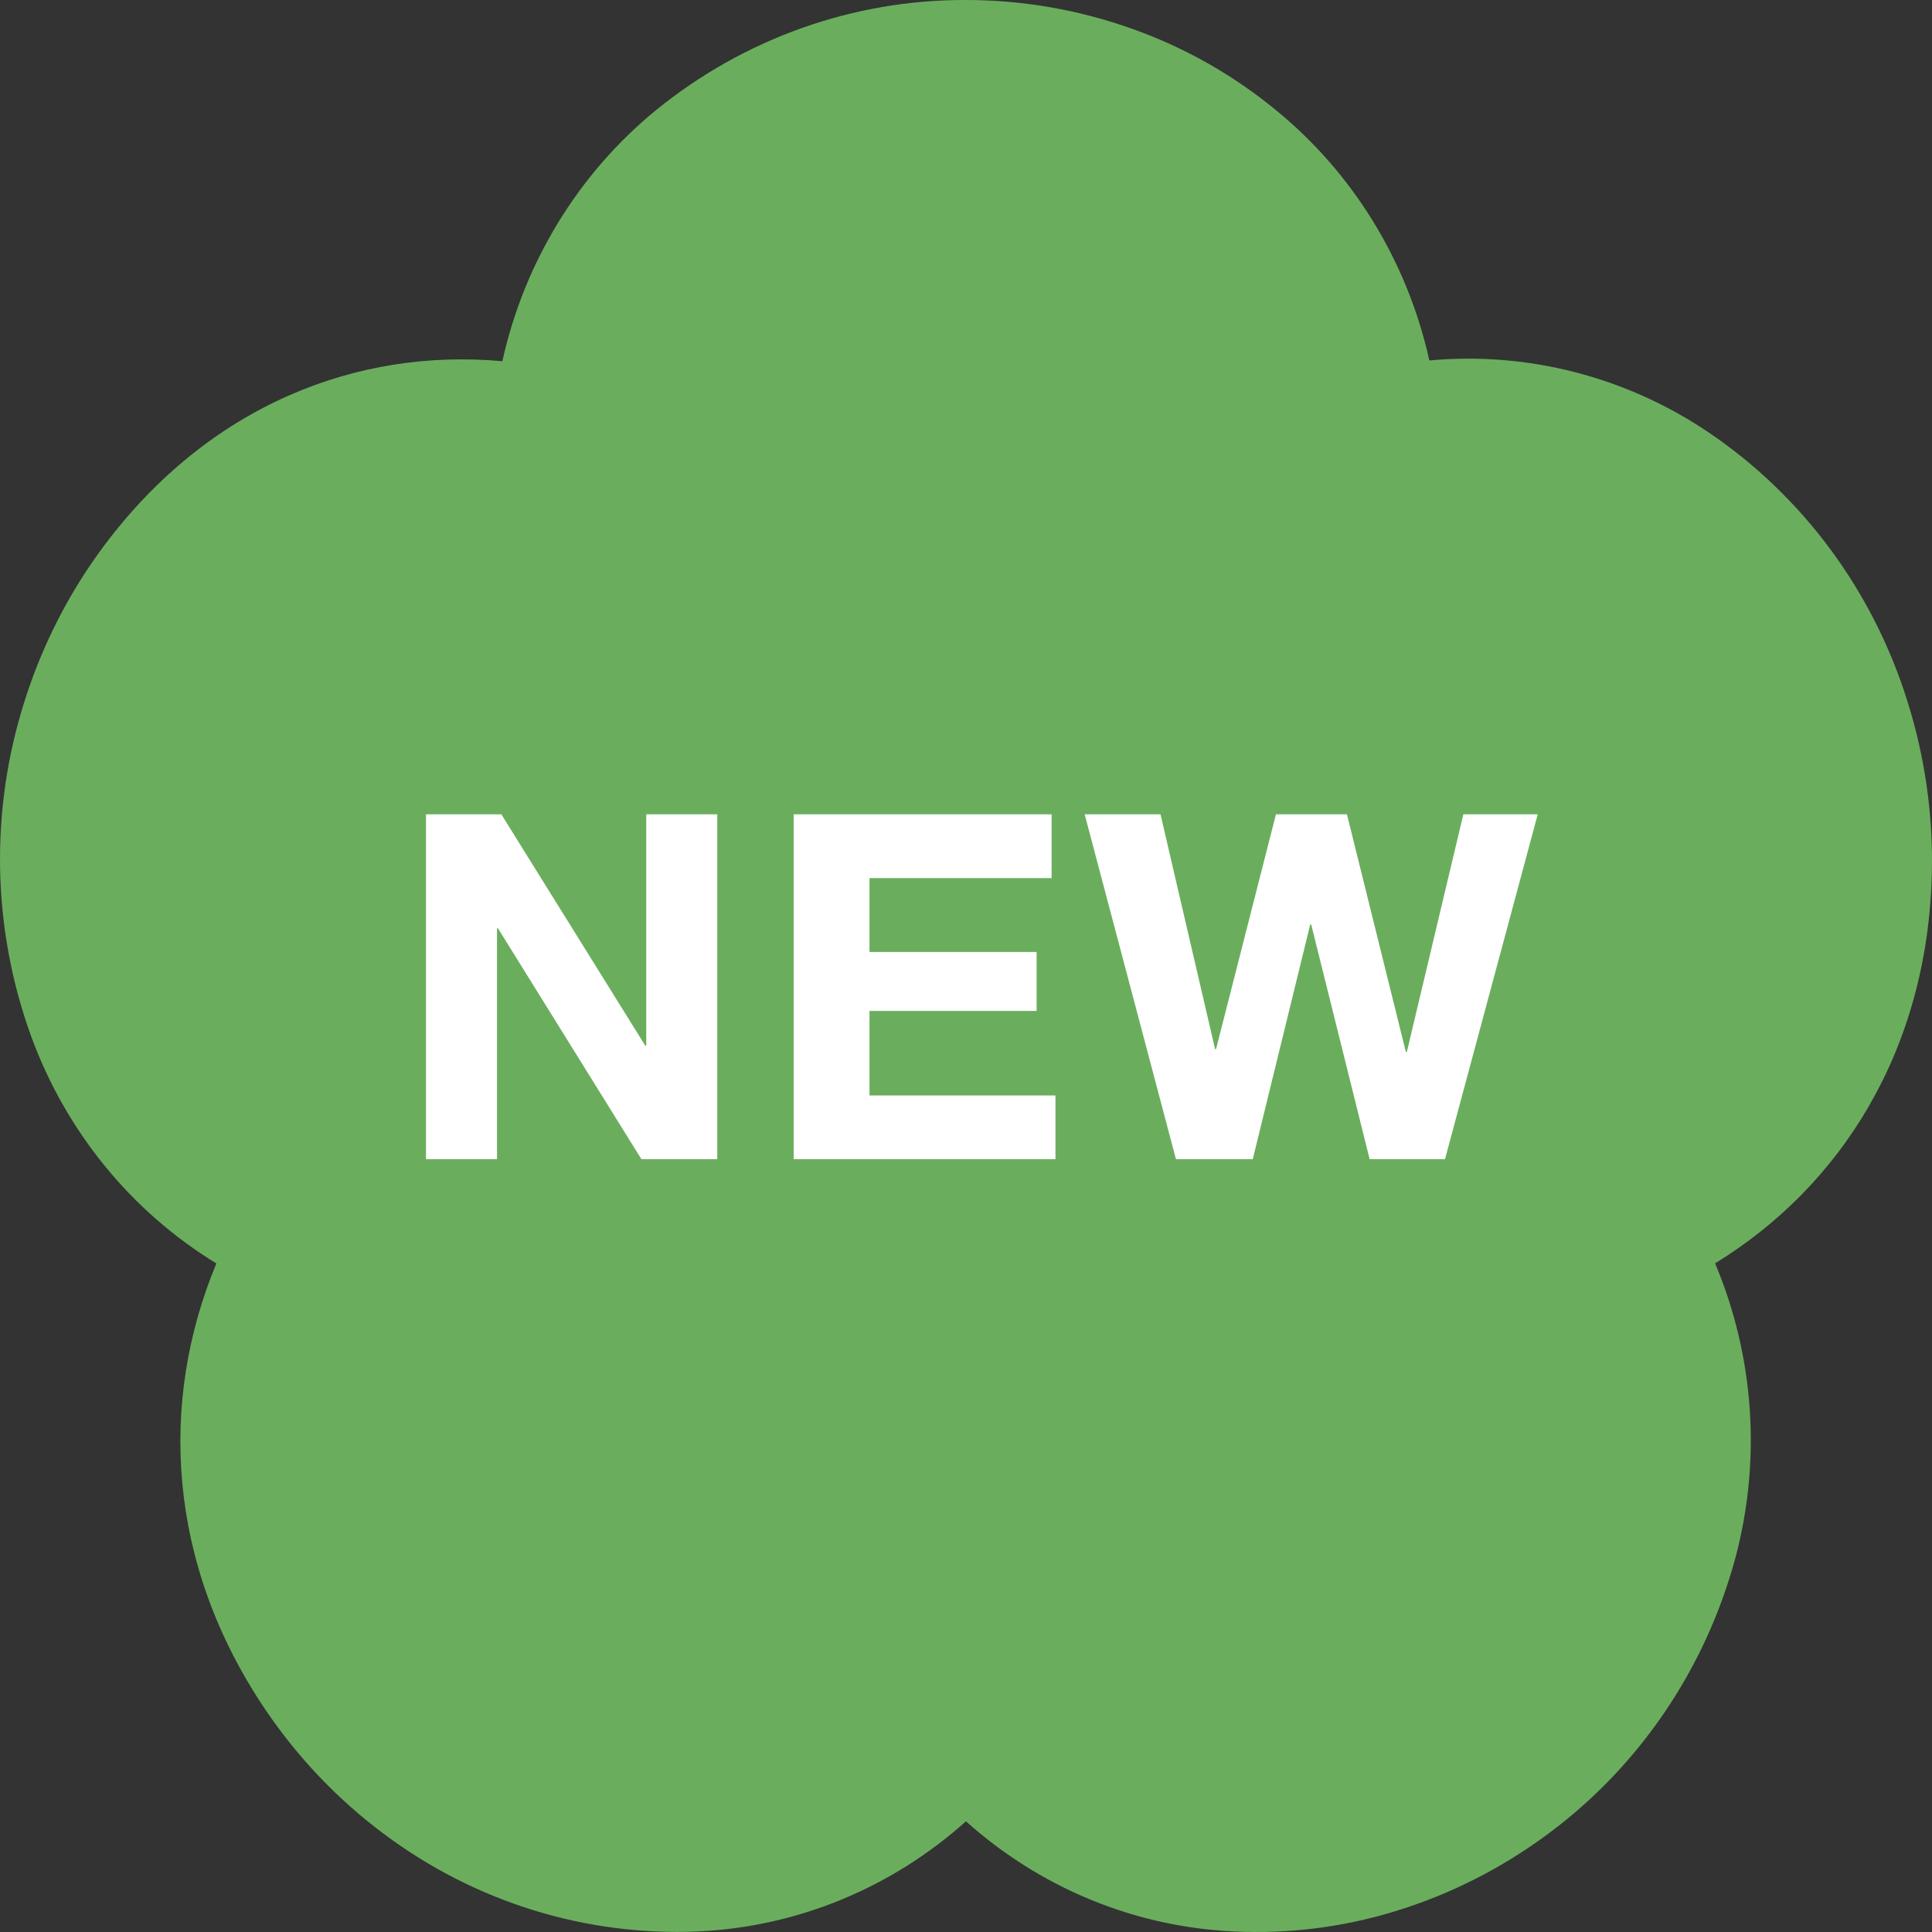
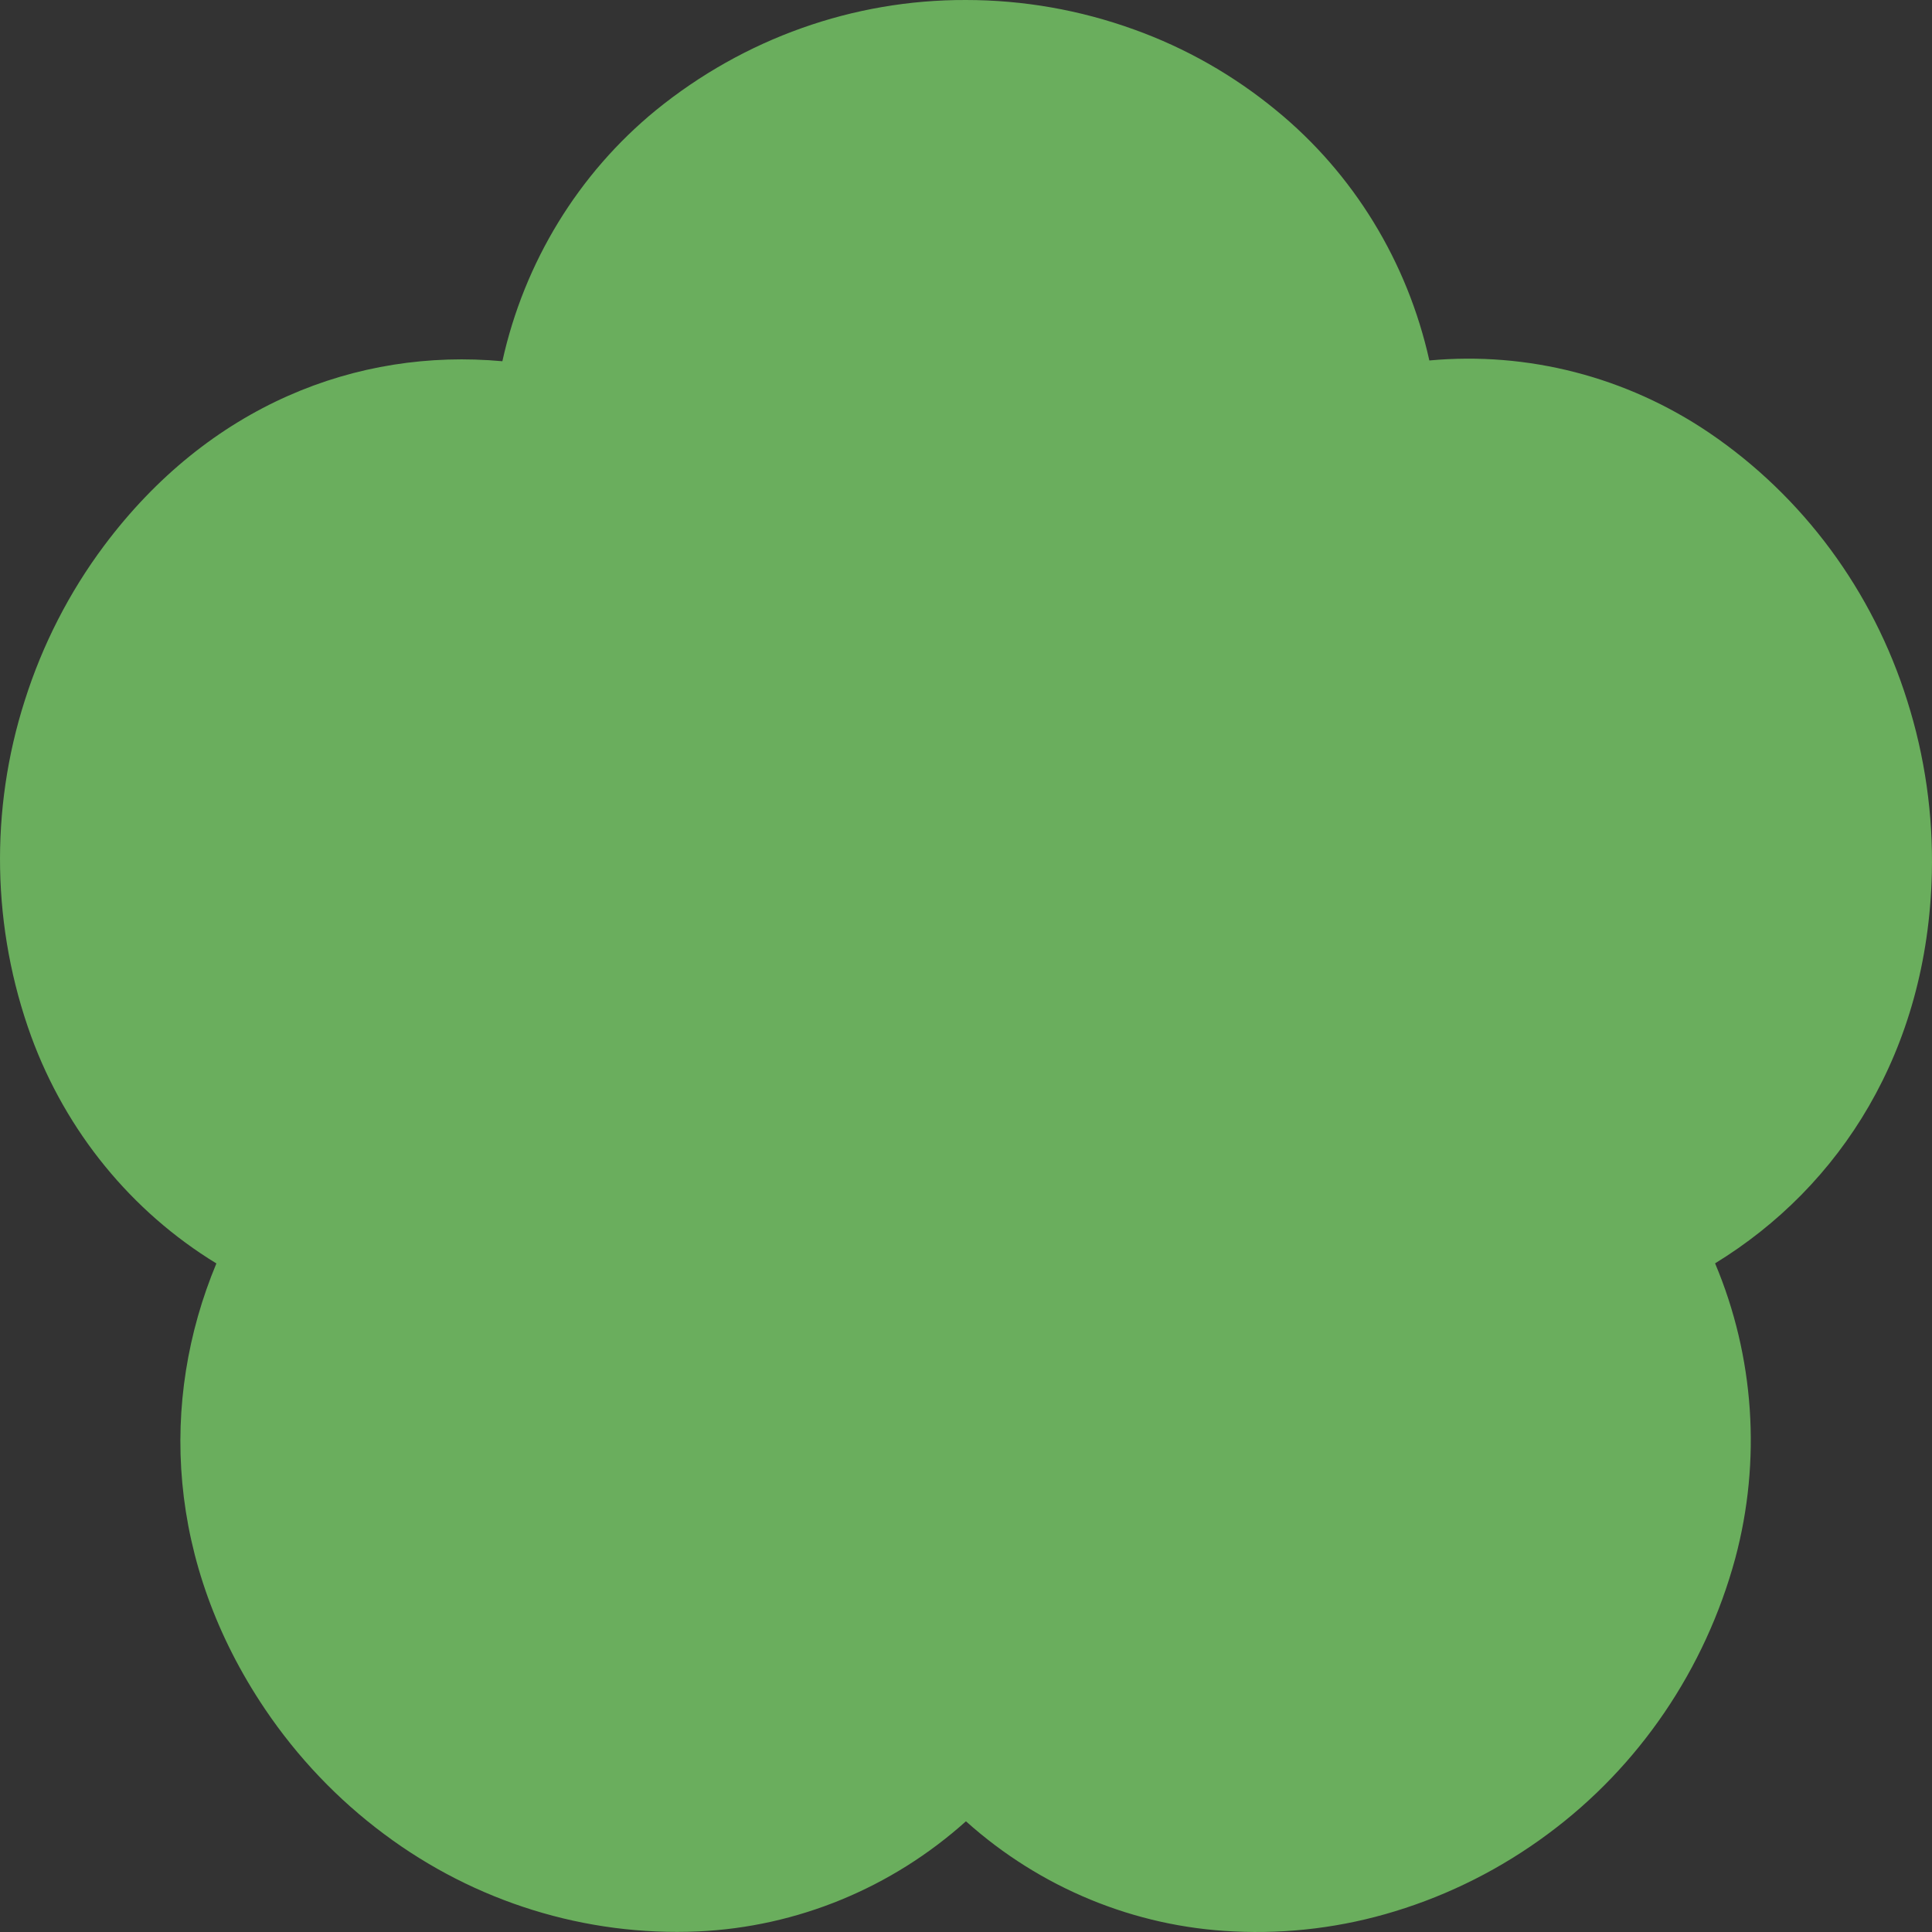
<svg xmlns="http://www.w3.org/2000/svg" width="40" height="40" viewBox="0 0 40 40" fill="none">
  <rect x="0" y="0" width="40" height="40" fill="#333333" stroke="none" />
  <path fill-rule="evenodd" clip-rule="evenodd" d="M29.593 7.463C31.633 7.275 33.675 7.802 35.385 8.959C37.328 10.277 38.775 12.234 39.487 14.507C39.853 15.66 40.025 16.869 39.997 18.082C39.908 21.755 38.108 24.564 35.509 26.156C36.322 28.084 36.469 30.238 35.927 32.263C35.303 34.563 33.933 36.577 32.043 37.974C31.084 38.685 30.016 39.225 28.882 39.571C27.799 39.903 26.669 40.044 25.541 39.988C23.494 39.894 21.54 39.09 19.999 37.708C18.458 39.09 16.503 39.894 14.456 39.988C12.127 40.091 9.832 39.379 7.949 37.97C6.992 37.257 6.159 36.382 5.486 35.384C3.451 32.362 3.292 29.007 4.48 26.158C2.719 25.083 1.367 23.427 0.647 21.461C-0.167 19.224 -0.214 16.771 0.513 14.503C0.878 13.349 1.432 12.266 2.152 11.302C4.324 8.394 7.39 7.203 10.401 7.479C10.854 5.428 11.975 3.595 13.58 2.282C15.405 0.797 17.669 -0.008 19.999 5.83787e-05C21.184 5.05546e-05 22.36 0.206 23.477 0.61C24.543 0.992 25.538 1.557 26.419 2.282C28.02 3.59 29.139 5.417 29.593 7.463Z" fill="#6AAE5D" />
-   <path d="M8.82 16.86V24H10.29V19.22H10.31L13.28 24H14.85V16.86H13.38V21.65H13.36L10.38 16.86H8.82ZM16.432 16.86V24H21.852V22.68H18.002V20.93H21.462V19.71H18.002V18.18H21.772V16.86H16.432ZM29.917 24L31.837 16.86H30.297L29.127 21.78H29.107L27.887 16.86H26.417L25.177 21.72H25.157L24.027 16.86H22.457L24.347 24H25.937L27.127 19.14H27.147L28.357 24H29.917Z" fill="white" />
</svg>